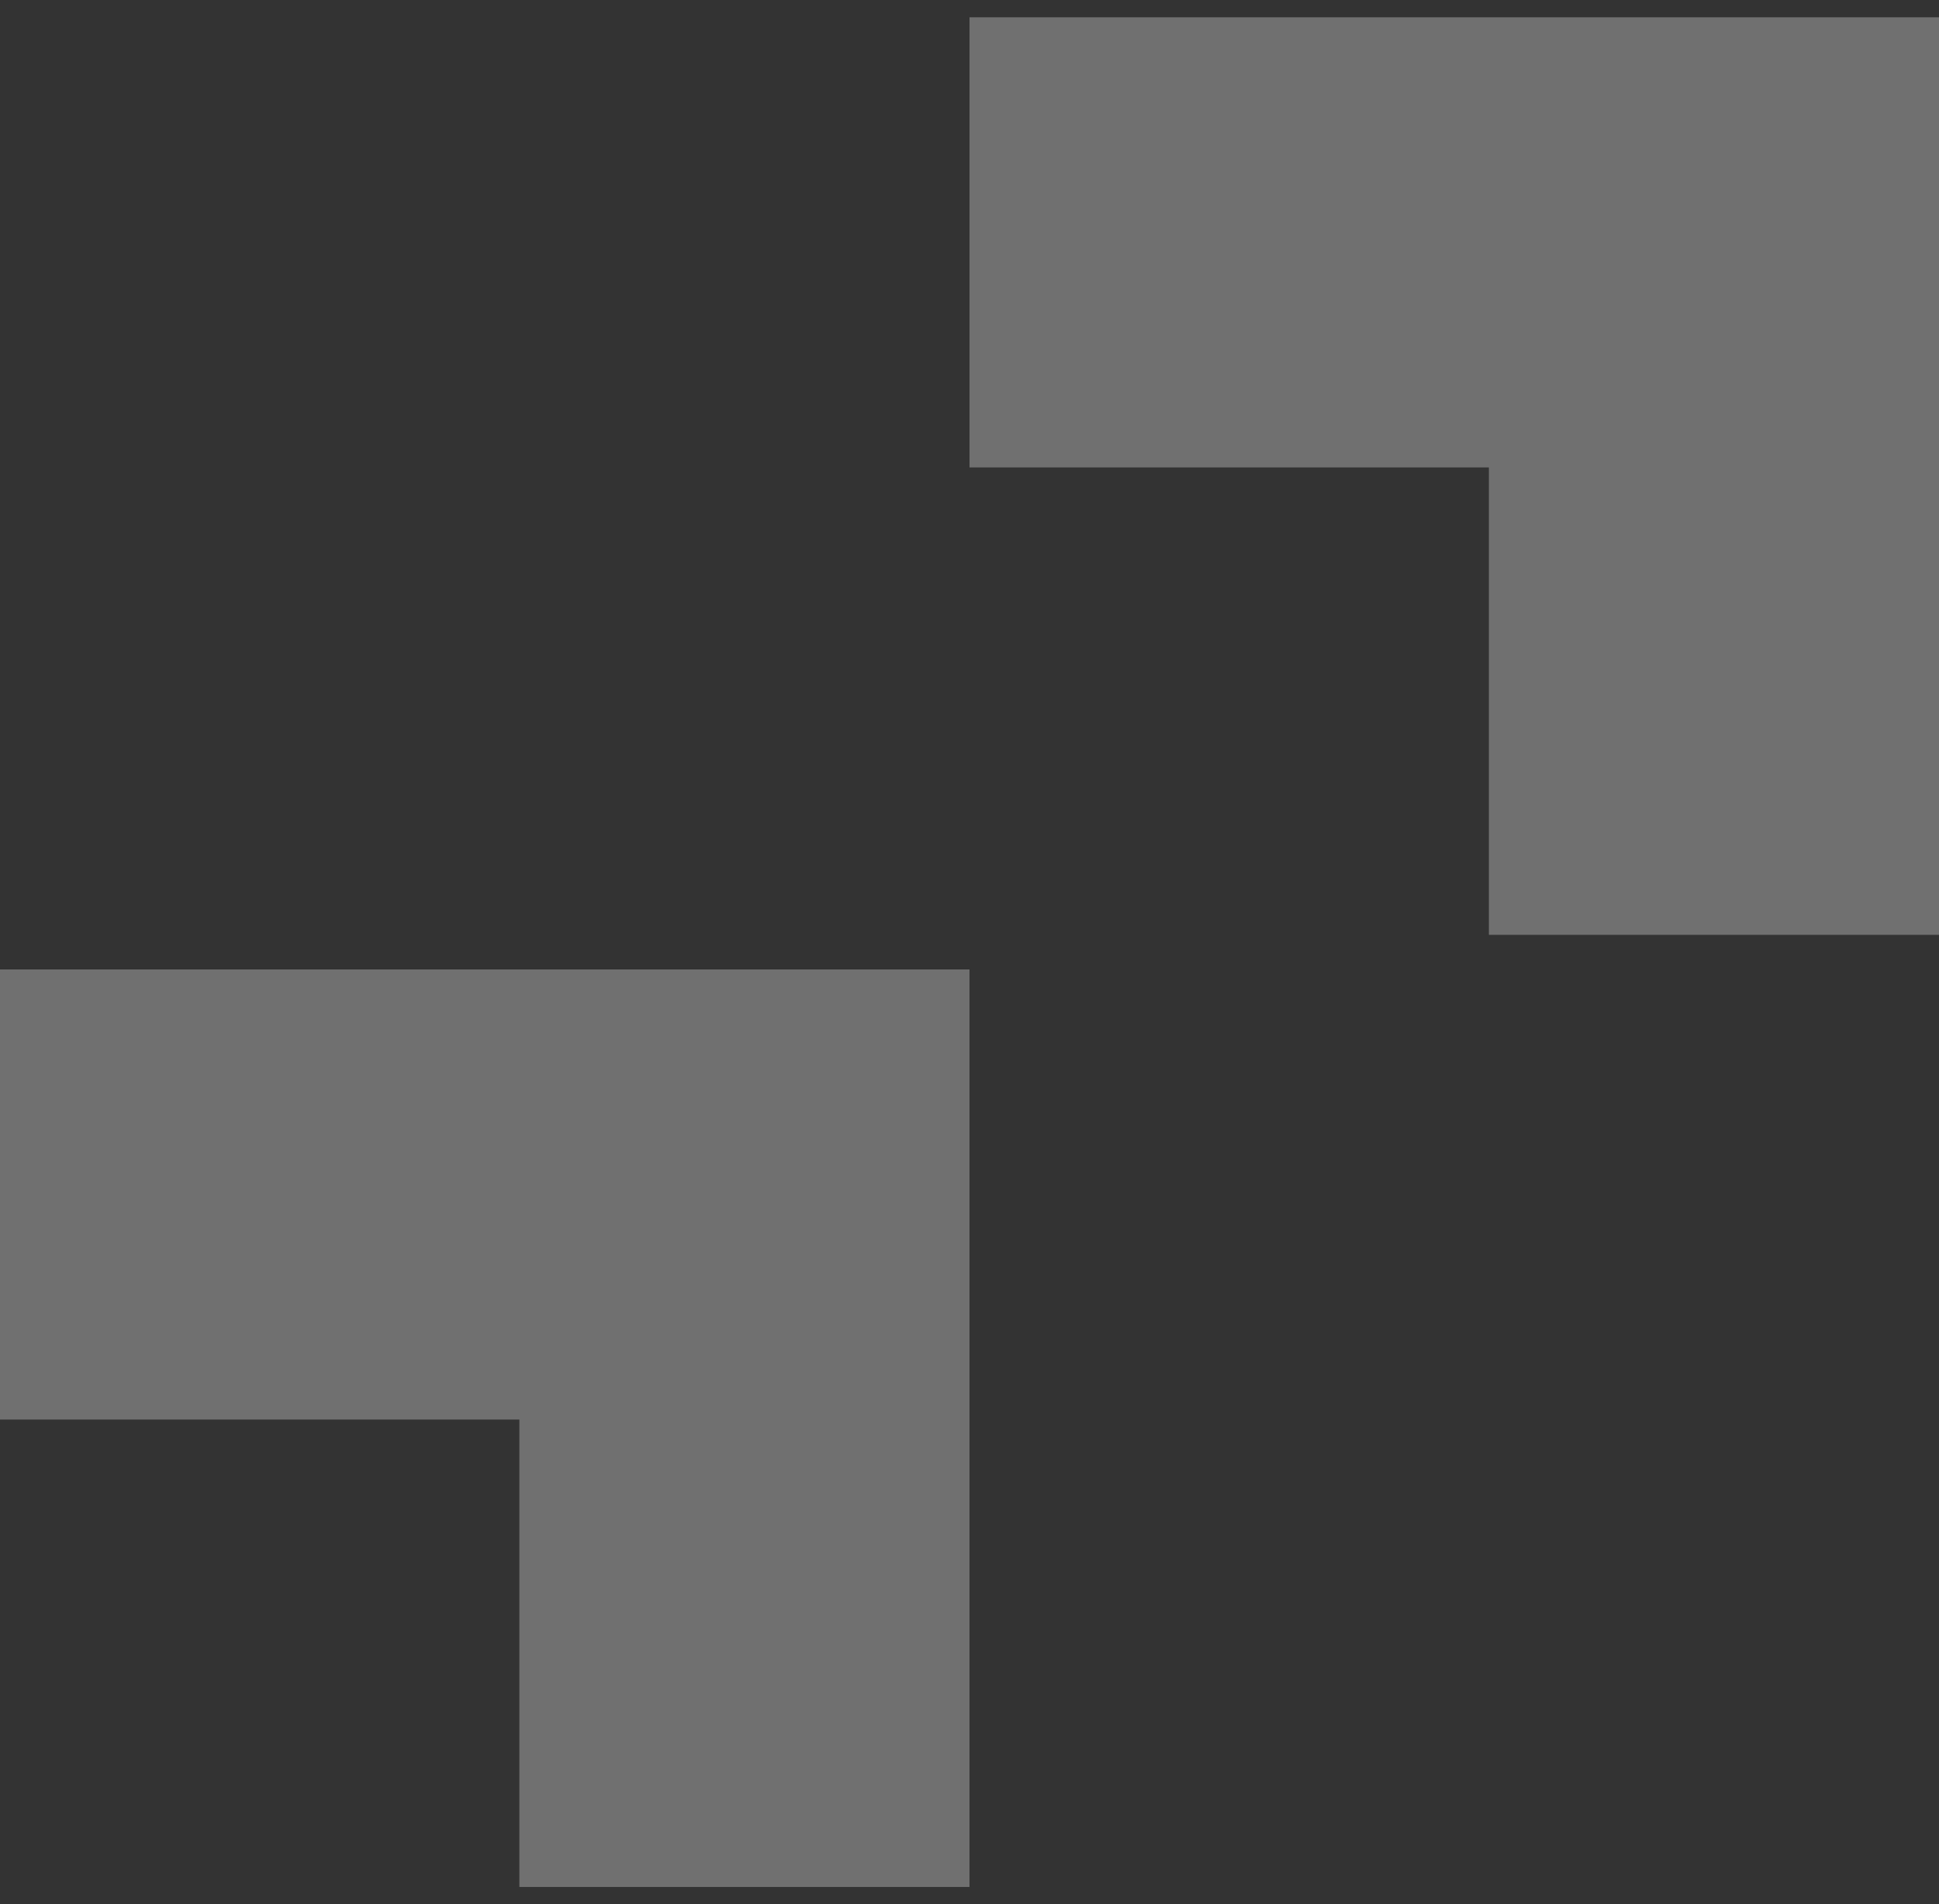
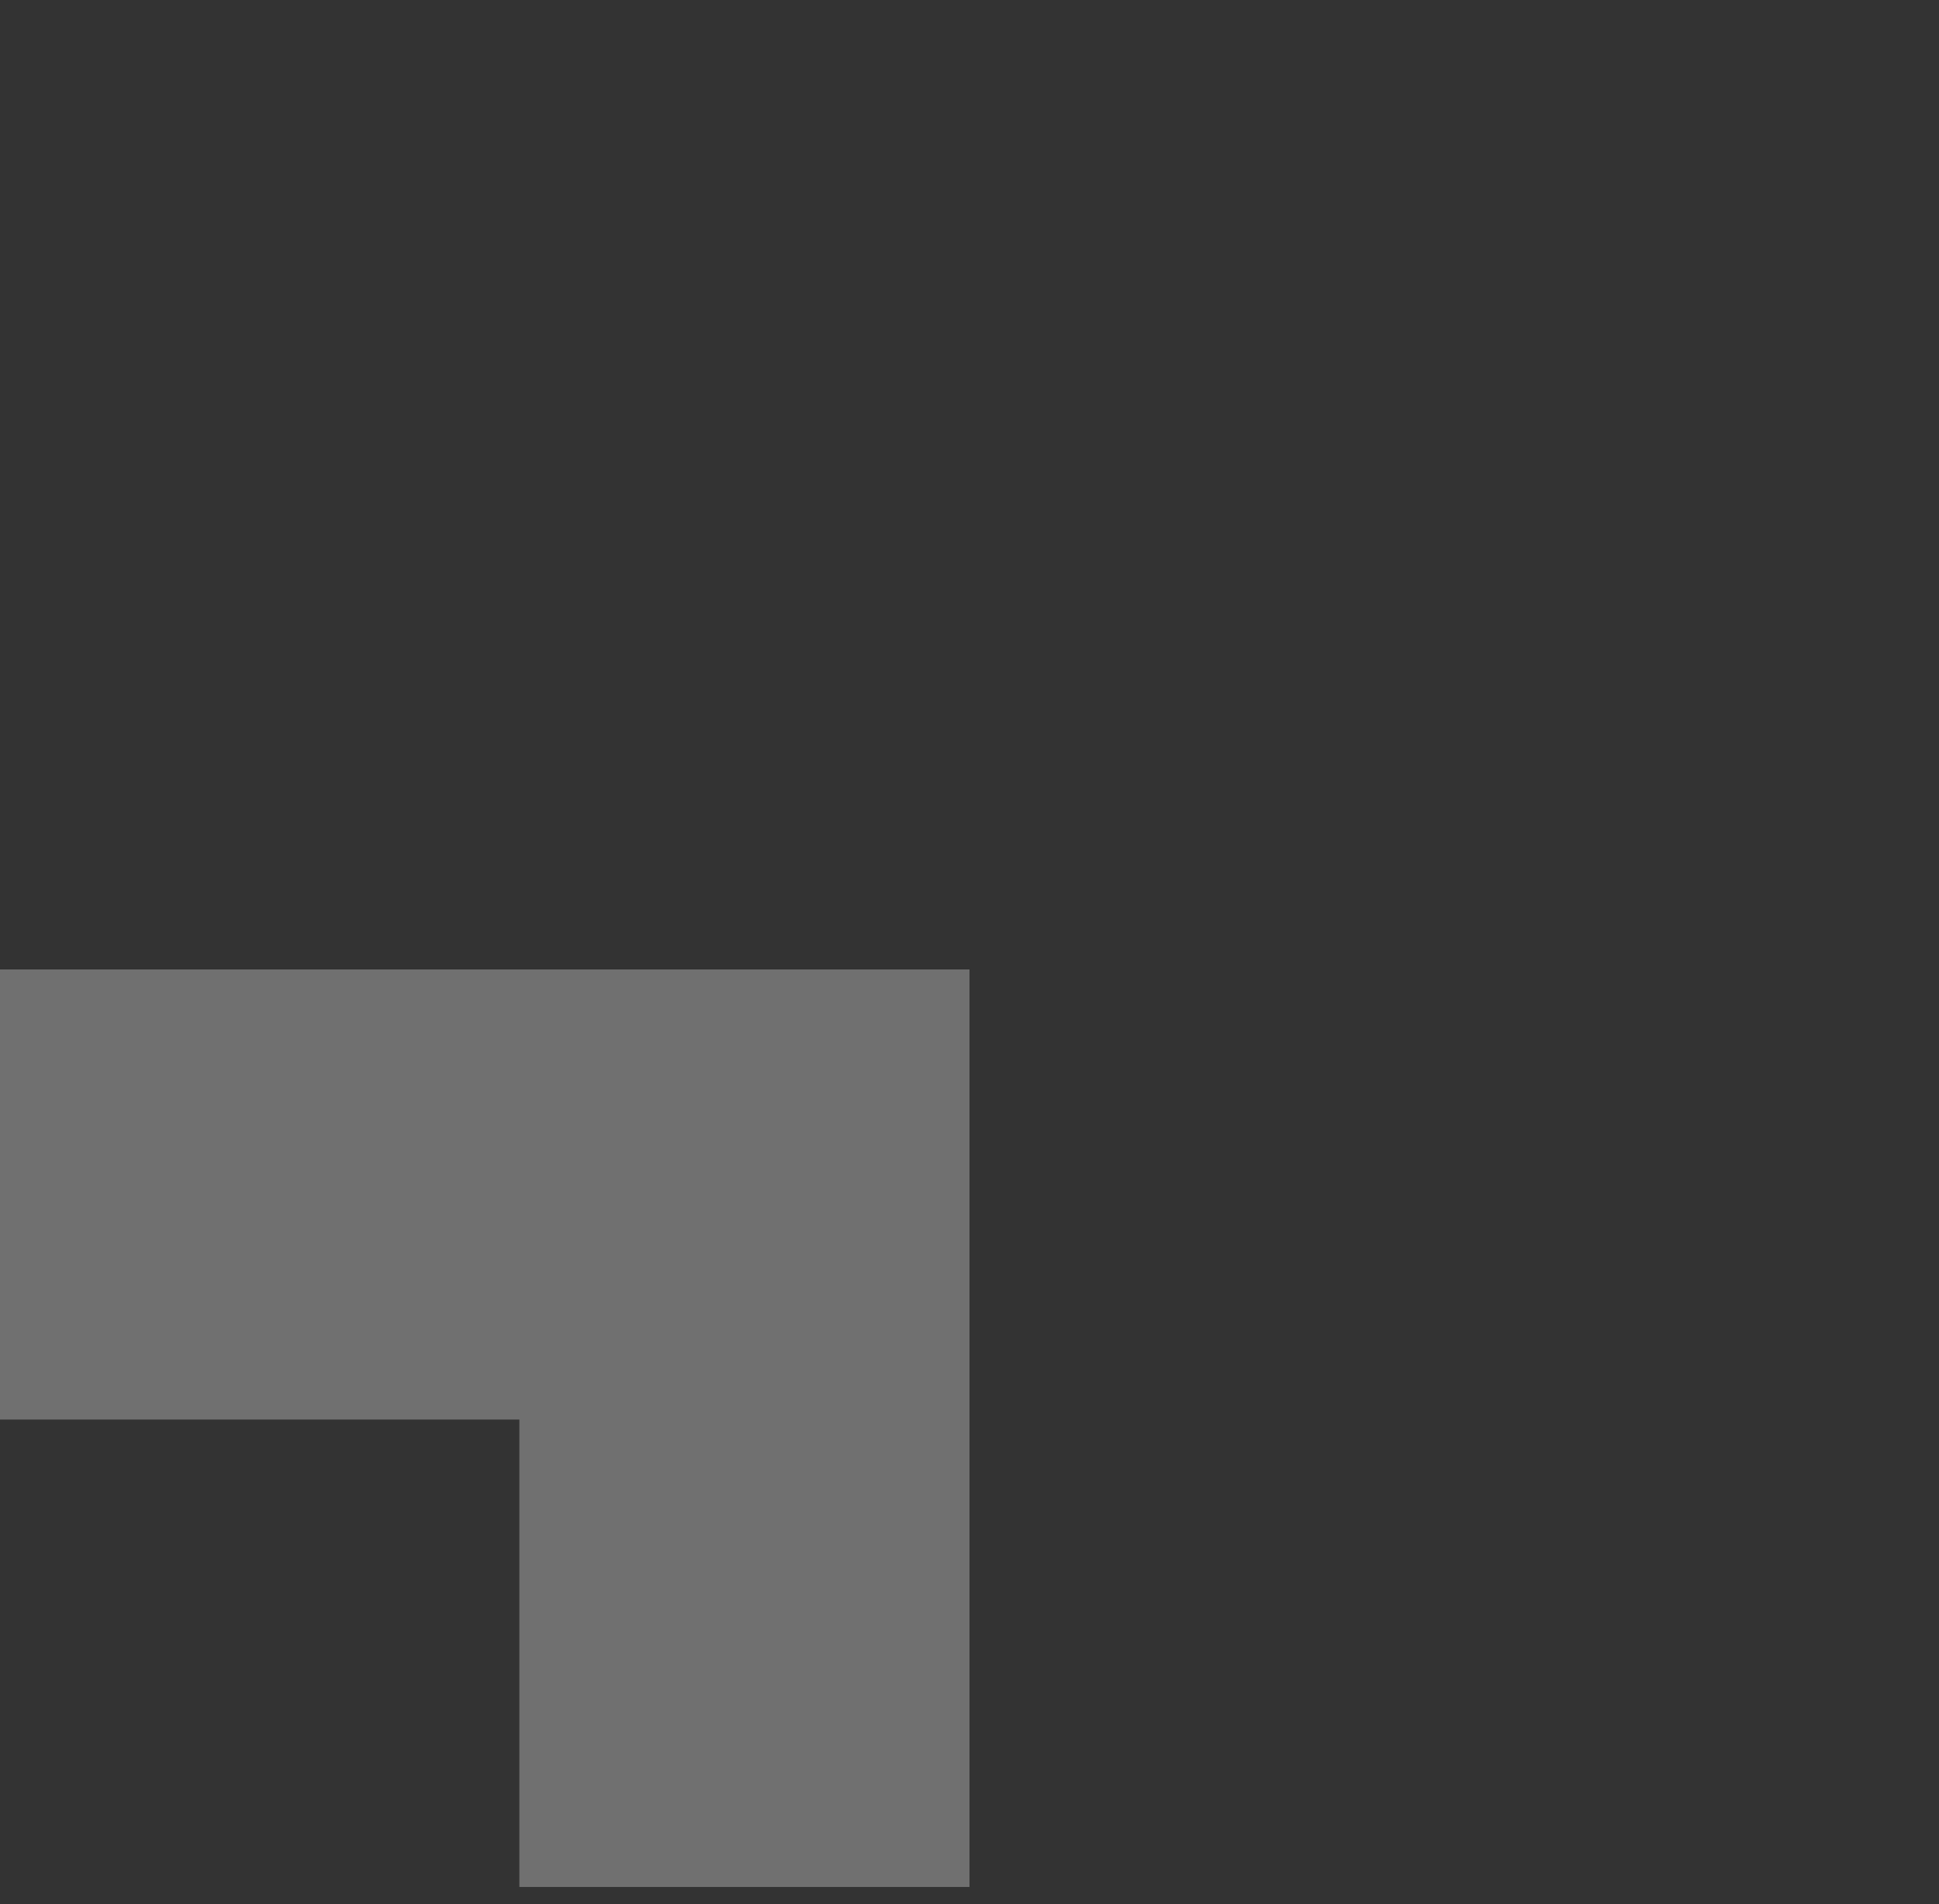
<svg xmlns="http://www.w3.org/2000/svg" width="56" height="55" viewBox="0 0 56 55" fill="none">
  <rect x="0" y="0" width="56" height="55" fill="#333333" stroke="none" />
  <g opacity="0.3">
    <path d="M0 34.5H21.5V54.5" stroke="white" stroke-width="13" />
-     <path d="M28 7H49.5V27" stroke="white" stroke-width="13" />
  </g>
</svg>